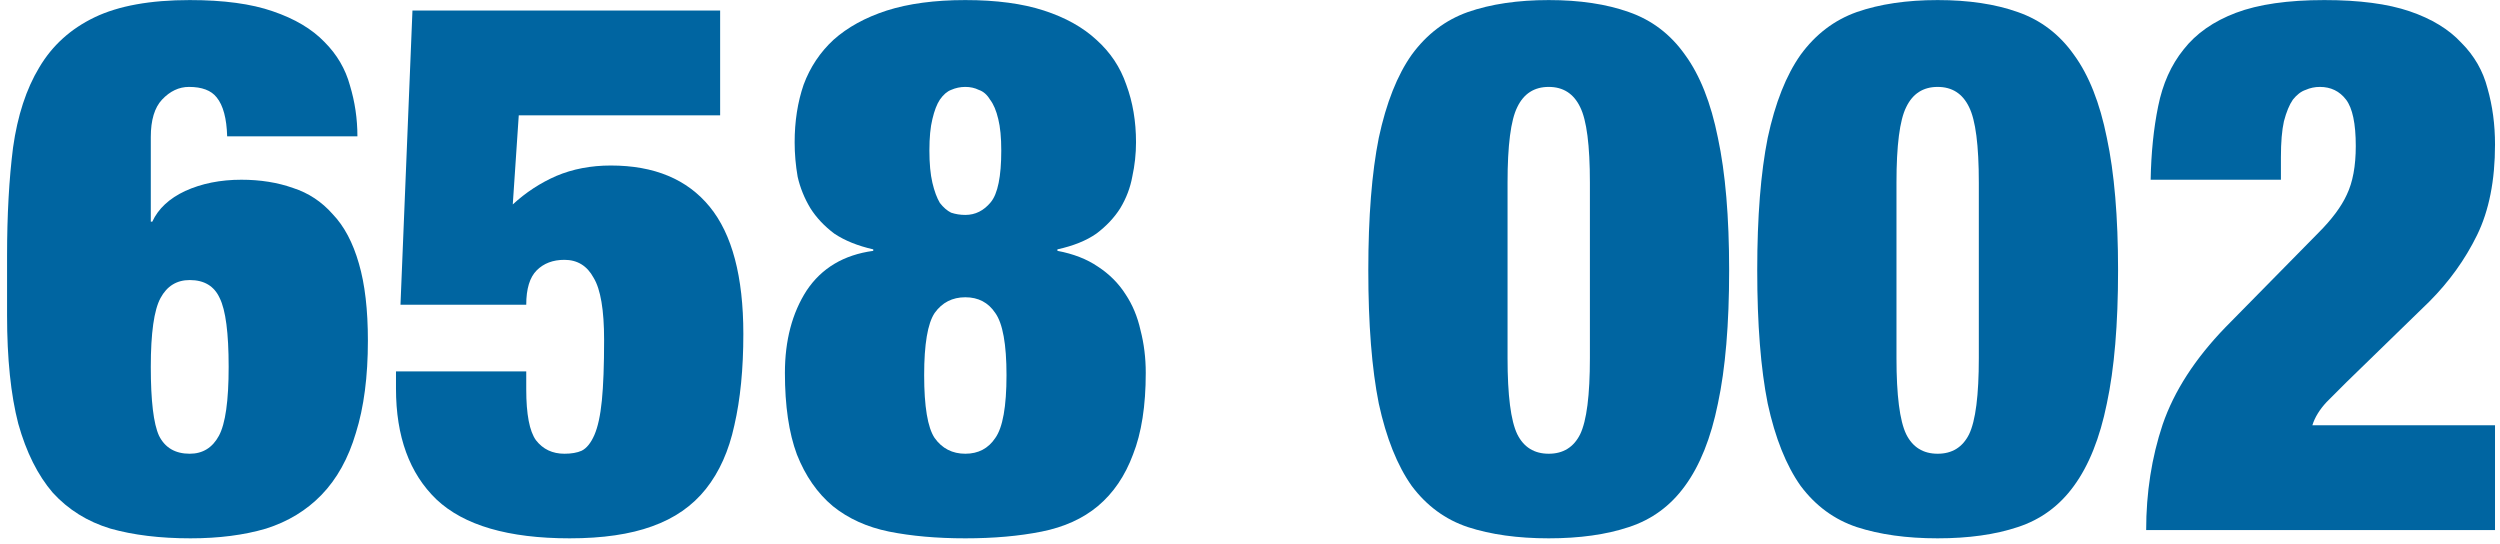
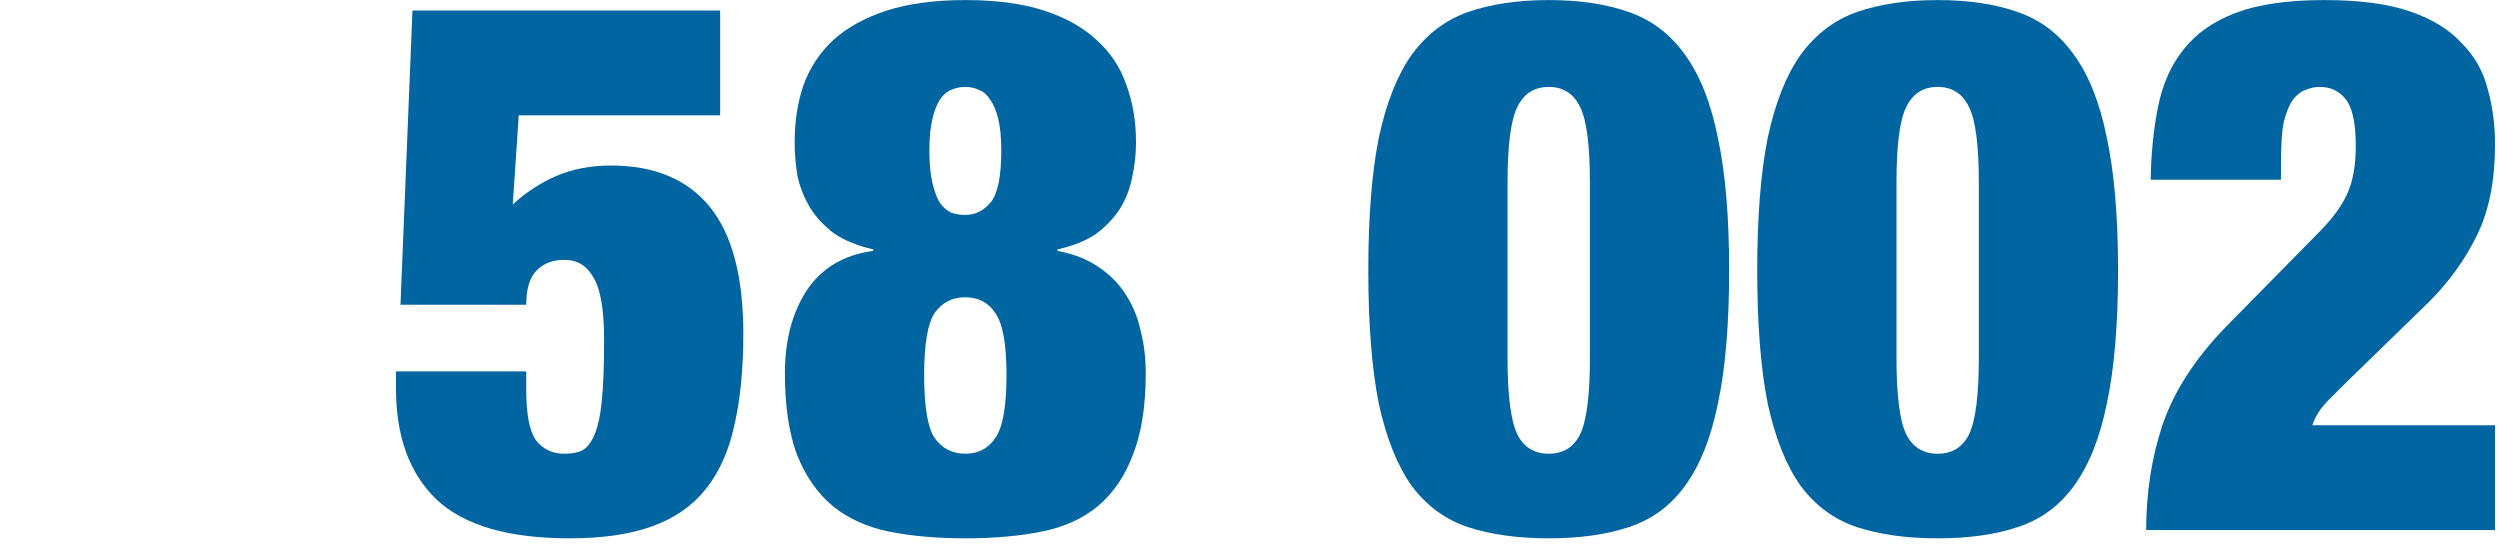
<svg xmlns="http://www.w3.org/2000/svg" width="349" height="76" viewBox="0 0 349 76" fill="none">
-   <path d="M21.051 51.218C21.051 46.48 21.504 43.275 22.41 41.603C23.315 39.931 24.674 39.095 26.485 39.095C28.506 39.095 29.899 39.931 30.666 41.603C31.502 43.275 31.92 46.48 31.92 51.218C31.92 55.956 31.467 59.16 30.561 60.833C29.655 62.505 28.297 63.341 26.485 63.341C24.465 63.341 23.037 62.505 22.201 60.833C21.434 59.16 21.051 55.956 21.051 51.218ZM31.711 19.03H49.895C49.895 16.591 49.547 14.223 48.85 11.924C48.223 9.624 47.038 7.604 45.297 5.862C43.555 4.051 41.151 2.622 38.086 1.577C35.09 0.532 31.223 0.01 26.485 0.01C20.981 0.01 16.557 0.811 13.213 2.413C9.869 4.016 7.291 6.35 5.48 9.415C3.668 12.411 2.449 16.139 1.822 20.598C1.265 24.987 0.986 30.038 0.986 35.751V44.007C0.986 50.068 1.508 55.119 2.553 59.16C3.668 63.132 5.271 66.337 7.361 68.775C9.521 71.144 12.203 72.816 15.408 73.791C18.613 74.697 22.34 75.15 26.59 75.15C30.561 75.15 34.08 74.697 37.145 73.791C40.211 72.816 42.788 71.248 44.879 69.088C47.038 66.859 48.641 63.968 49.686 60.414C50.8 56.861 51.358 52.577 51.358 47.56C51.358 43.241 50.94 39.653 50.104 36.796C49.268 33.87 48.048 31.571 46.446 29.899C44.913 28.157 43.067 26.938 40.907 26.241C38.748 25.474 36.344 25.091 33.696 25.091C30.77 25.091 28.157 25.614 25.858 26.659C23.629 27.704 22.096 29.132 21.26 30.944H21.051V19.134C21.051 16.766 21.574 15.024 22.619 13.909C23.733 12.725 24.988 12.133 26.381 12.133C28.192 12.133 29.481 12.62 30.248 13.596C31.153 14.71 31.641 16.522 31.711 19.03Z" fill="#0065A1" />
  <path d="M57.579 1.473L55.907 42.544H73.464C73.464 40.314 73.952 38.712 74.927 37.737C75.903 36.761 77.192 36.273 78.794 36.273C80.606 36.273 81.964 37.109 82.87 38.782C83.845 40.384 84.333 43.275 84.333 47.456C84.333 51.009 84.228 53.831 84.019 55.921C83.81 58.011 83.462 59.613 82.974 60.728C82.487 61.843 81.894 62.574 81.198 62.923C80.571 63.201 79.769 63.341 78.794 63.341C77.122 63.341 75.798 62.714 74.823 61.459C73.917 60.205 73.464 57.837 73.464 54.353V51.845H55.28V54.249C55.28 60.937 57.161 66.093 60.923 69.716C64.755 73.338 70.956 75.15 79.526 75.15C84.124 75.15 87.956 74.592 91.021 73.478C94.156 72.363 96.665 70.621 98.546 68.252C100.427 65.884 101.751 62.923 102.517 59.369C103.353 55.746 103.771 51.497 103.771 46.62C103.771 38.607 102.203 32.685 99.068 28.854C95.933 25.022 91.335 23.106 85.273 23.106C82.487 23.106 79.944 23.593 77.644 24.569C75.415 25.544 73.395 26.868 71.583 28.54L72.419 16.104H100.531V1.473H57.579Z" fill="#0065A1" />
  <path d="M129.013 52.367C129.013 48.048 129.5 45.157 130.476 43.693C131.521 42.23 132.949 41.499 134.76 41.499C136.572 41.499 137.965 42.23 138.941 43.693C139.986 45.157 140.508 48.048 140.508 52.367C140.508 56.757 139.986 59.683 138.941 61.146C137.965 62.609 136.572 63.341 134.76 63.341C132.949 63.341 131.521 62.609 130.476 61.146C129.5 59.683 129.013 56.757 129.013 52.367ZM129.744 21.015C129.744 19.204 129.884 17.741 130.162 16.626C130.441 15.442 130.789 14.536 131.207 13.909C131.695 13.212 132.217 12.759 132.775 12.55C133.402 12.272 134.064 12.133 134.76 12.133C135.457 12.133 136.084 12.272 136.642 12.55C137.269 12.759 137.791 13.212 138.209 13.909C138.697 14.536 139.08 15.442 139.359 16.626C139.637 17.741 139.777 19.204 139.777 21.015C139.777 24.638 139.289 27.042 138.314 28.227C137.338 29.411 136.154 30.003 134.76 30.003C134.064 30.003 133.402 29.899 132.775 29.69C132.217 29.411 131.695 28.958 131.207 28.331C130.789 27.634 130.441 26.694 130.162 25.509C129.884 24.325 129.744 22.827 129.744 21.015ZM134.76 75.15C138.732 75.15 142.285 74.836 145.42 74.209C148.555 73.582 151.168 72.398 153.258 70.656C155.418 68.845 157.055 66.441 158.17 63.445C159.354 60.449 159.947 56.652 159.947 52.054C159.947 49.964 159.703 47.978 159.215 46.097C158.797 44.216 158.1 42.544 157.125 41.081C156.149 39.548 154.861 38.259 153.258 37.214C151.725 36.169 149.844 35.437 147.615 35.019V34.81C149.844 34.323 151.656 33.591 153.049 32.616C154.443 31.571 155.557 30.386 156.393 29.062C157.229 27.669 157.787 26.206 158.065 24.673C158.414 23.071 158.588 21.468 158.588 19.866C158.588 16.94 158.135 14.258 157.229 11.819C156.393 9.38 155 7.29 153.049 5.549C151.168 3.807 148.729 2.448 145.734 1.473C142.738 0.497 139.08 0.01 134.76 0.01C130.511 0.01 126.853 0.497 123.787 1.473C120.791 2.448 118.318 3.807 116.367 5.549C114.486 7.29 113.093 9.38 112.187 11.819C111.351 14.258 110.933 16.94 110.933 19.866C110.933 21.468 111.072 23.071 111.351 24.673C111.699 26.206 112.292 27.669 113.128 29.062C113.964 30.386 115.078 31.571 116.472 32.616C117.935 33.591 119.746 34.323 121.906 34.81V35.019C117.796 35.577 114.695 37.423 112.605 40.558C110.585 43.693 109.574 47.525 109.574 52.054C109.574 56.652 110.132 60.449 111.247 63.445C112.431 66.441 114.103 68.845 116.263 70.656C118.423 72.398 121.035 73.582 124.101 74.209C127.236 74.836 130.789 75.15 134.76 75.15Z" fill="#0065A1" />
  <path d="M210.454 49.964V25.509C210.454 20.284 210.907 16.766 211.813 14.954C212.718 13.073 214.181 12.133 216.202 12.133C218.222 12.133 219.685 13.073 220.591 14.954C221.497 16.766 221.95 20.284 221.95 25.509V49.964C221.95 55.189 221.497 58.742 220.591 60.623C219.685 62.435 218.222 63.341 216.202 63.341C214.181 63.341 212.718 62.435 211.813 60.623C210.907 58.742 210.454 55.189 210.454 49.964ZM191.016 37.737C191.016 45.261 191.504 51.462 192.479 56.339C193.524 61.146 195.057 64.978 197.077 67.834C199.167 70.621 201.78 72.537 204.915 73.582C208.12 74.627 211.882 75.15 216.202 75.15C220.522 75.15 224.249 74.627 227.384 73.582C230.589 72.537 233.202 70.621 235.222 67.834C237.312 64.978 238.845 61.146 239.82 56.339C240.865 51.462 241.388 45.261 241.388 37.737C241.388 30.282 240.865 24.116 239.82 19.239C238.845 14.362 237.312 10.495 235.222 7.639C233.202 4.782 230.589 2.797 227.384 1.682C224.249 0.567 220.522 0.01 216.202 0.01C211.882 0.01 208.12 0.567 204.915 1.682C201.78 2.797 199.167 4.782 197.077 7.639C195.057 10.495 193.524 14.362 192.479 19.239C191.504 24.116 191.016 30.282 191.016 37.737Z" fill="#0065A1" />
  <path d="M264.748 49.964V25.509C264.748 20.284 265.201 16.766 266.107 14.954C267.013 13.073 268.476 12.133 270.496 12.133C272.517 12.133 273.98 13.073 274.885 14.954C275.791 16.766 276.244 20.284 276.244 25.509V49.964C276.244 55.189 275.791 58.742 274.885 60.623C273.98 62.435 272.517 63.341 270.496 63.341C268.476 63.341 267.013 62.435 266.107 60.623C265.201 58.742 264.748 55.189 264.748 49.964ZM245.31 37.737C245.31 45.261 245.798 51.462 246.773 56.339C247.818 61.146 249.351 64.978 251.372 67.834C253.462 70.621 256.074 72.537 259.21 73.582C262.414 74.627 266.177 75.15 270.496 75.15C274.816 75.15 278.543 74.627 281.678 73.582C284.883 72.537 287.496 70.621 289.516 67.834C291.607 64.978 293.139 61.146 294.115 56.339C295.16 51.462 295.682 45.261 295.682 37.737C295.682 30.282 295.16 24.116 294.115 19.239C293.139 14.362 291.607 10.495 289.516 7.639C287.496 4.782 284.883 2.797 281.678 1.682C278.543 0.567 274.816 0.01 270.496 0.01C266.177 0.01 262.414 0.567 259.21 1.682C256.074 2.797 253.462 4.782 251.372 7.639C249.351 10.495 247.818 14.362 246.773 19.239C245.798 24.116 245.31 30.282 245.31 37.737Z" fill="#0065A1" />
-   <path d="M300.232 25.091H318.416V21.956C318.416 19.866 318.555 18.194 318.834 16.94C319.182 15.616 319.6 14.606 320.088 13.909C320.645 13.212 321.237 12.759 321.864 12.55C322.491 12.272 323.153 12.133 323.85 12.133C325.383 12.133 326.602 12.725 327.508 13.909C328.413 15.094 328.866 17.253 328.866 20.389C328.866 23.175 328.448 25.44 327.612 27.181C326.846 28.854 325.522 30.63 323.641 32.511L310.682 45.679C306.432 50.068 303.506 54.597 301.904 59.265C300.371 63.863 299.605 68.775 299.605 74H348.304V59.369H322.805C323.153 58.255 323.815 57.175 324.791 56.13C325.836 55.085 326.776 54.144 327.612 53.308L339.108 42.126C341.895 39.339 344.124 36.239 345.796 32.825C347.468 29.411 348.304 25.196 348.304 20.18C348.304 17.393 347.956 14.78 347.259 12.341C346.632 9.903 345.413 7.778 343.602 5.967C341.86 4.086 339.456 2.622 336.391 1.577C333.325 0.532 329.354 0.01 324.477 0.01C319.391 0.01 315.28 0.602 312.145 1.786C309.01 2.971 306.572 4.678 304.83 6.907C303.088 9.067 301.904 11.714 301.277 14.85C300.65 17.915 300.301 21.329 300.232 25.091Z" fill="#0065A1" />
+   <path d="M300.232 25.091H318.416C318.416 19.866 318.555 18.194 318.834 16.94C319.182 15.616 319.6 14.606 320.088 13.909C320.645 13.212 321.237 12.759 321.864 12.55C322.491 12.272 323.153 12.133 323.85 12.133C325.383 12.133 326.602 12.725 327.508 13.909C328.413 15.094 328.866 17.253 328.866 20.389C328.866 23.175 328.448 25.44 327.612 27.181C326.846 28.854 325.522 30.63 323.641 32.511L310.682 45.679C306.432 50.068 303.506 54.597 301.904 59.265C300.371 63.863 299.605 68.775 299.605 74H348.304V59.369H322.805C323.153 58.255 323.815 57.175 324.791 56.13C325.836 55.085 326.776 54.144 327.612 53.308L339.108 42.126C341.895 39.339 344.124 36.239 345.796 32.825C347.468 29.411 348.304 25.196 348.304 20.18C348.304 17.393 347.956 14.78 347.259 12.341C346.632 9.903 345.413 7.778 343.602 5.967C341.86 4.086 339.456 2.622 336.391 1.577C333.325 0.532 329.354 0.01 324.477 0.01C319.391 0.01 315.28 0.602 312.145 1.786C309.01 2.971 306.572 4.678 304.83 6.907C303.088 9.067 301.904 11.714 301.277 14.85C300.65 17.915 300.301 21.329 300.232 25.091Z" fill="#0065A1" />
</svg>